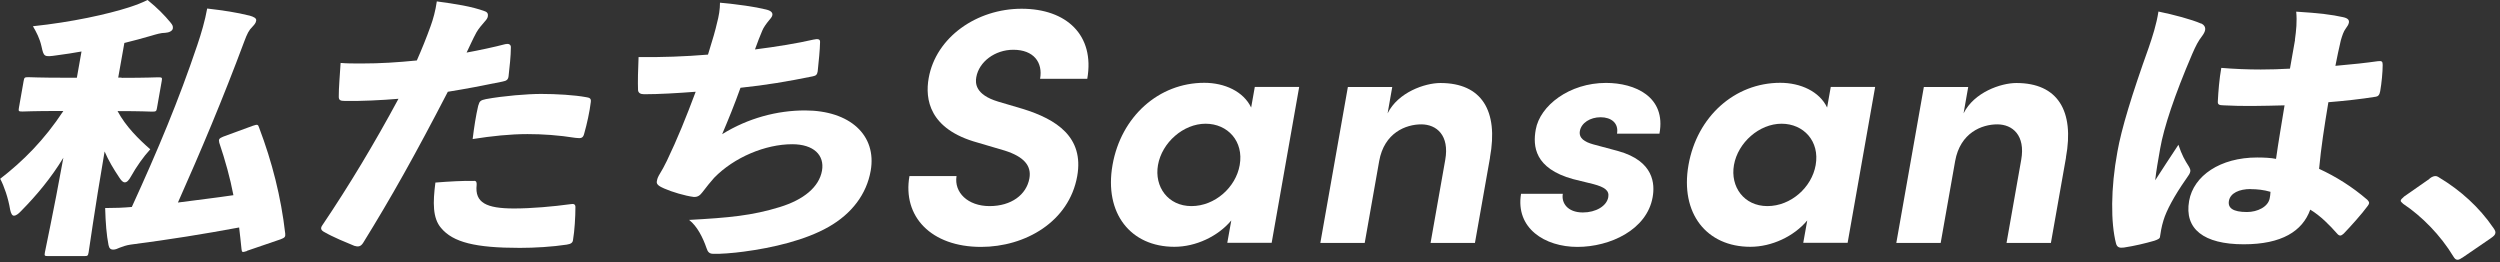
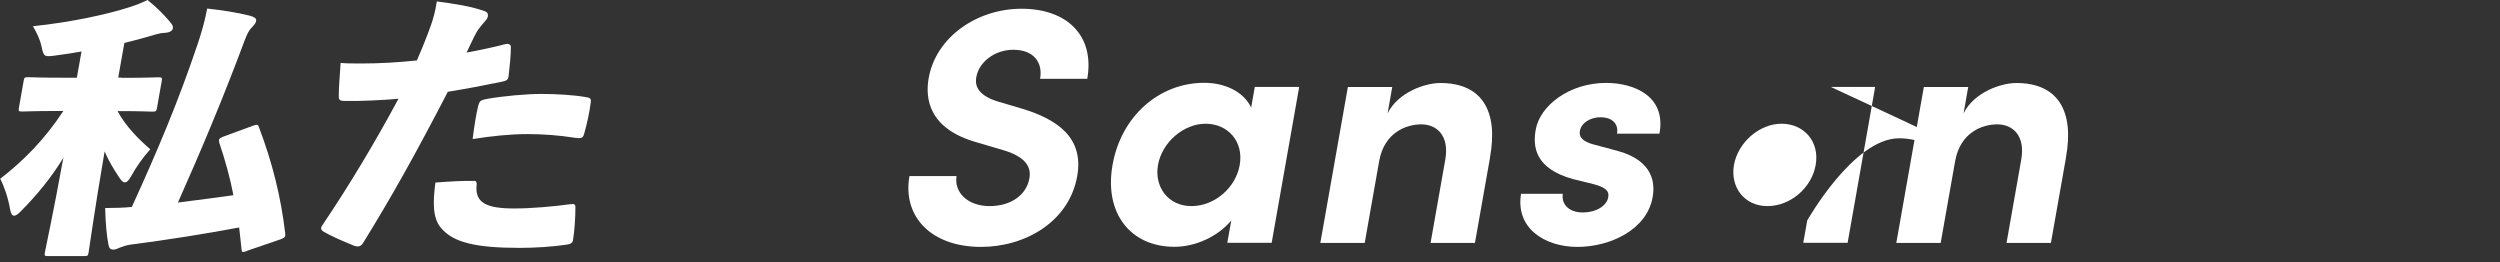
<svg xmlns="http://www.w3.org/2000/svg" fill="none" height="54" viewBox="0 0 515 54" width="515">
  <rect x="0" y="0" width="515" height="54" fill="#333333" stroke="none" />
  <g fill="#fff">
    <path d="m25.041 16.035c5.271 0 7.072-.111 7.517-.111.823 0 .89.044.756.778l-.979 5.56c-.111.667-.2.734-1.023.734-.445 0-2.135-.111-7.095-.111 1.712 3.203 4.381 5.805 6.739 7.873-1.401 1.512-2.869 3.603-3.959 5.56-.467.845-.845 1.245-1.29 1.245-.378 0-.712-.334-1.156-1.023-1.157-1.735-2.18-3.425-3.002-5.338-2.179 12.721-3.091 19.638-3.292 20.772-.133.734-.2.778-.956.778h-7.361c-.756 0-.823-.044-.689-.778.178-1.067 1.69-7.828 3.803-19.482-2.491 4.114-5.493 7.717-8.651 10.92-.623.667-1.134 1.023-1.512 1.023s-.623-.4-.801-1.245c-.4-2.424-1.245-4.848-2.046-6.361 4.715-3.647 9.029-7.94 13.01-13.967h-.89c-5.271 0-7.139.111-7.517.111-.823 0-.867-.067-.756-.734l.979-5.56c.133-.734.2-.778 1.023-.778.378 0 2.202.111 7.473.111h2.469l.956-5.404c-1.646.289-3.269.556-5.026.778-2.736.4-2.736.334-3.225-1.868-.356-1.579-1.023-2.869-1.757-4.114 8.029-.845 15.368-2.469 19.793-3.892 1.69-.556 2.424-.845 3.825-1.512 2.002 1.623 3.514 3.158 4.715 4.626.422.512.556.778.489 1.245-.089.512-.778.845-1.557.89-.89 0-1.824.289-2.958.623-1.802.512-3.603 1.023-5.471 1.468l-1.268 7.139h.689zm25.843 35.673c-.934.289-1.067.334-1.134-.4-.178-1.512-.289-2.98-.489-4.448-7.295 1.357-14.211 2.469-22.395 3.536-.778.111-1.668.4-2.202.623-.489.222-.89.4-1.334.4-.578 0-.845-.289-.979-.956-.4-2.024-.601-4.492-.689-7.606 2.091 0 3.759-.067 5.493-.222 5.382-11.765 9.63-21.884 13.5-33.382.801-2.357 1.579-5.004 2.024-7.495 3.425.4 5.96.778 8.762 1.468.778.222 1.423.512 1.334 1.023-.089.556-.4.845-.801 1.29-.689.667-1.067 1.401-1.69 3.091-4.359 11.698-8.918 22.507-13.633 33.093 3.825-.511 7.673-.956 11.431-1.512-.689-3.603-1.668-7.095-2.913-10.809-.178-.734-.022-.89.801-1.245l6.116-2.246c1.001-.334 1.067-.289 1.312.445 2.647 6.983 4.492 14.189 5.36 21.773.067.667-.089.845-.979 1.179l-6.894 2.357z" />
    <path d="m104.193 9.096c.6-.178 1.067.111 1.045.623 0 1.846-.267 4.048-.467 5.916-.067.734-.378 1.023-1.29 1.179-4.359.89-7.362 1.468-11.231 2.091-6.739 13.01-11.631 21.728-17.436 31.113-.534.845-1.09.845-1.824.623-1.601-.667-4.27-1.735-6.16-2.825-.645-.334-.889-.734-.467-1.357 5.582-8.273 10.786-16.947 15.723-26.11-3.292.289-8.028.511-11.009.445-1.023 0-1.312-.178-1.29-.956-.022-1.623.245-4.626.378-6.872 1.312.111 2.446.111 4.359.111 3.803 0 7.339-.222 11.342-.623 1.067-2.424 1.957-4.626 2.847-7.095.511-1.401 1.001-3.158 1.268-5.071 3.781.512 7.184 1.023 9.874 2.024.667.222.711.667.623 1.134-.045.289-.312.667-.69 1.068-.645.778-1.112 1.245-1.668 2.202-.756 1.401-1.29 2.647-2.002 4.114 2.424-.445 5.715-1.134 8.05-1.757zm-6.561 28.156c.512 0 .578.289.556.845-.4 3.67 2.001 4.848 7.717 4.848 3.625 0 8.073-.4 11.654-.89.6-.111.956 0 .978.556 0 2.091-.178 4.96-.489 6.761-.045.623-.423.89-1.312 1.023-2.936.445-6.539.667-9.652.667-9.141 0-13.767-1.134-16.235-4.114-1.735-2.024-1.69-5.226-1.156-9.341 2.78-.222 5.916-.4 7.939-.334zm.912-15.546c.222-.845.445-1.067 1.556-1.29 3.603-.667 8.563-1.067 11.365-1.067 3.18 0 6.872.222 9.274.667.623.111 1.112.178.956 1.067-.2 1.801-.823 4.626-1.312 6.294-.245 1.067-.578 1.179-1.824 1.023-3.513-.556-6.783-.778-9.896-.778-3.559 0-7.362.4-11.298 1.023.289-2.357.667-4.848 1.156-6.917z" />
-     <path d="m147.694 4.781c.401-1.512.623-2.824.623-4.226 3.625.334 7.272.845 9.474 1.401.979.222 1.424.623 1.312 1.179-.066.4-.467.778-.689 1.068-.556.667-1.157 1.512-1.379 2.091-.556 1.357-.89 2.135-1.512 3.892 4.425-.556 8.873-1.29 12.031-2.024.846-.178 1.424-.178 1.379.512-.022 1.579-.289 4.114-.489 6.027-.111.623-.289.89-1.001 1.023-5.271 1.068-9.585 1.802-14.9 2.357-1.268 3.536-2.469 6.472-3.781 9.563 5.337-3.314 11.342-4.893 17.058-4.893 9.274 0 14.834 5.115 13.544 12.432-.845 4.782-3.848 8.829-8.718 11.587-4.737 2.691-11.365 4.27-17.458 5.071-2.091.289-4.982.511-6.25.445-.756 0-1.134-.334-1.379-1.134-.756-2.202-1.935-4.559-3.603-5.849 8.207-.445 12.988-.89 18.682-2.647 4.915-1.512 8.095-4.114 8.696-7.495.556-3.203-1.713-5.449-6.139-5.449-5.515 0-11.965 2.691-16.079 6.917-.712.778-1.601 1.913-2.424 2.98-.489.623-.934 1.023-1.824.956-1.734-.222-4.448-1.023-6.049-1.735-.89-.4-1.646-.778-1.512-1.468.044-.289.111-.623.4-1.179.645-1.067 1.179-2.024 1.668-3.047 2.202-4.604 3.914-8.829 5.938-14.233-3.803.289-7.584.511-10.631.511-.756 0-1.223-.289-1.245-.889-.067-1.401 0-4.559.111-6.761 4.826.044 9.474-.111 14.3-.512 1.023-3.269 1.535-5.071 1.846-6.472z" />
    <path d="m187.326 36.273h9.719c-.534 3.38 2.335 6.183 6.805 6.183 4.471 0 7.606-2.335 8.207-5.716.467-2.624-1.157-4.47-5.071-5.716l-5.582-1.646c-10.052-2.758-10.853-9.007-10.097-13.277 1.49-8.451 9.919-14.3 19.149-14.3 9.229 0 15.1 5.427 13.521 14.434h-9.718c.6-3.38-1.313-5.982-5.516-5.982-3.781 0-7.072 2.469-7.628 5.649-.2 1.179-.289 3.581 4.492 5.026l5.116 1.512c6.894 2.135 12.609 5.782 11.186 13.833-1.668 9.43-10.742 14.589-19.816 14.589-10.274 0-16.212-6.249-14.745-14.589z" />
    <path d="m258.493 17.903h9.141l-5.671 32.114h-9.141l.823-4.604c-2.758 3.292-7.317 5.427-11.72 5.427-9.007 0-14.501-6.872-12.744-16.858s9.541-16.924 18.904-16.924c4.181 0 8.073 1.779 9.652 5.093l.756-4.27zm-3.113 16.102c.867-4.893-2.469-8.518-7.028-8.518s-8.985 3.848-9.808 8.518c-.778 4.47 2.069 8.451 6.895 8.451s9.14-3.848 9.941-8.451z" />
    <path d="m306.953 32.425-3.113 17.614h-9.141l3.025-17.125c.889-5.026-1.78-7.295-4.938-7.295s-7.628 1.712-8.673 7.562l-2.98 16.858h-9.141l5.671-32.114h9.141l-.956 5.426c2.157-4.337 7.672-6.249 10.875-6.249 8.518 0 11.987 5.716 10.208 15.345z" />
    <path d="m313.358 39.92h8.584c-.333 1.846.934 3.848 4.137 3.848 2.646 0 4.915-1.312 5.226-3.158.245-1.379-.756-2.068-3.091-2.691l-4.159-1.023c-7.984-2.202-8.295-6.805-7.695-10.186.867-4.96 6.939-9.63 14.478-9.63 5.938 0 12.432 2.824 11.009 10.453h-8.74c.378-2.202-1.224-3.381-3.381-3.381s-3.981 1.179-4.27 2.825c-.267 1.512 1.001 2.268 2.736 2.758l5.137 1.379c7.45 2.068 7.584 6.872 7.117 9.496-1.179 6.739-8.785 10.252-15.501 10.252-6.717 0-12.788-3.848-11.61-10.942z" />
-     <path d="m377.142 17.903h9.14l-5.671 32.114h-9.14l.822-4.604c-2.757 3.292-7.316 5.427-11.72 5.427-9.007 0-14.5-6.872-12.743-16.858s9.541-16.924 18.904-16.924c4.181 0 8.073 1.779 9.652 5.093l.756-4.27zm-3.114 16.102c.868-4.893-2.468-8.518-7.028-8.518-4.559 0-8.984 3.848-9.807 8.518-.779 4.47 2.068 8.451 6.894 8.451s9.141-3.848 9.941-8.451z" />
+     <path d="m377.142 17.903h9.14l-5.671 32.114h-9.14l.822-4.604s9.541-16.924 18.904-16.924c4.181 0 8.073 1.779 9.652 5.093l.756-4.27zm-3.114 16.102c.868-4.893-2.468-8.518-7.028-8.518-4.559 0-8.984 3.848-9.807 8.518-.779 4.47 2.068 8.451 6.894 8.451s9.141-3.848 9.941-8.451z" />
    <path d="m425.602 32.425-3.114 17.614h-9.141l3.025-17.125c.89-5.026-1.779-7.295-4.937-7.295s-7.628 1.712-8.674 7.562l-2.98 16.858h-9.14l5.671-32.114h9.14l-.956 5.426c2.157-4.337 7.673-6.249 10.875-6.249 8.518 0 11.987 5.716 10.208 15.345z" />
-     <path d="m453.424 4.826c.712.334.934.845.823 1.401-.067.334-.267.734-.6 1.179-.823 1.068-1.312 2.024-2.046 3.714-3.648 8.496-5.849 15.145-6.606 19.482-.422 2.424-.822 4.604-1.023 6.538 1.49-2.357 2.869-4.381 4.782-7.317.712 2.135 1.334 3.203 2.135 4.448.245.445.378.734.311 1.067-.066.4-.333.778-.823 1.468-2.557 3.647-4.092 6.583-4.692 8.562-.445 1.401-.601 2.647-.712 3.314 0 .445-.356.623-1.178.912-1.935.556-4.07 1.067-6.272 1.401-.845.111-1.401 0-1.624-.845-1.089-4.226-1.112-11.32.29-18.904.822-4.67 2.957-11.698 6.449-21.439.756-2.202 1.601-4.782 2.002-7.428 3.069.623 6.827 1.624 8.762 2.469zm19.327 3.38c.267-1.913.467-3.781.267-5.805 4.714.289 7.383.623 9.652 1.134 1.045.222 1.29.623 1.201 1.134-.089.445-.312.734-.668 1.245-.422.556-.689 1.357-1 2.424-.445 1.846-.69 3.158-1.112 5.226 3.425-.289 6.405-.623 8.74-.956.845-.111 1.001.067 1.001.778 0 1.468-.223 3.781-.512 5.404-.133.778-.445 1.068-.889 1.134-3.136.511-6.761.89-9.786 1.134-.867 5.226-1.49 9.229-1.913 13.722 3.514 1.624 6.784 3.67 9.919 6.361.267.289.423.511.378.734-.022.178-.133.334-.289.556-1.178 1.623-3.558 4.27-4.937 5.693-.222.222-.511.4-.712.4-.244 0-.467-.178-.689-.445-1.49-1.69-3.358-3.603-5.493-4.893-1.601 4.448-5.894 7.139-13.7 7.139-8.251 0-12.276-3.158-11.253-8.94.912-5.182 6.405-8.94 14.011-8.94 1.334 0 2.913.067 3.892.289.489-3.492 1.156-7.317 1.757-11.031-4.404.111-8.674.222-12.499 0-1.09 0-1.29-.222-1.245-.845.089-1.913.311-4.67.711-6.872 2.691.222 5.404.334 8.14.334 2.024 0 4.003-.067 6.005-.178l1.045-5.916zm-9.096 30.735c-2.402 0-4.204.845-4.493 2.424-.267 1.468.801 2.313 3.714 2.313 2.158 0 4.382-1.067 4.693-2.869.044-.289.155-.845.155-1.29-1.334-.4-2.757-.556-4.092-.556z" />
-     <path d="m500.484 36.785c.578-.445.978-.511 1.223-.511.2 0 .445.067.823.334 4.292 2.58 8.206 6.072 11.12 10.364.4.556.422.778.4 1.023-.067.4-.289.623-1.023 1.134l-5.493 3.759c-.645.445-1.001.623-1.246.623-.378 0-.6-.178-.889-.667-2.647-4.381-6.472-8.273-10.342-10.853-.333-.289-.556-.511-.511-.667.044-.222.2-.4.711-.845l5.227-3.647z" />
  </g>
</svg>